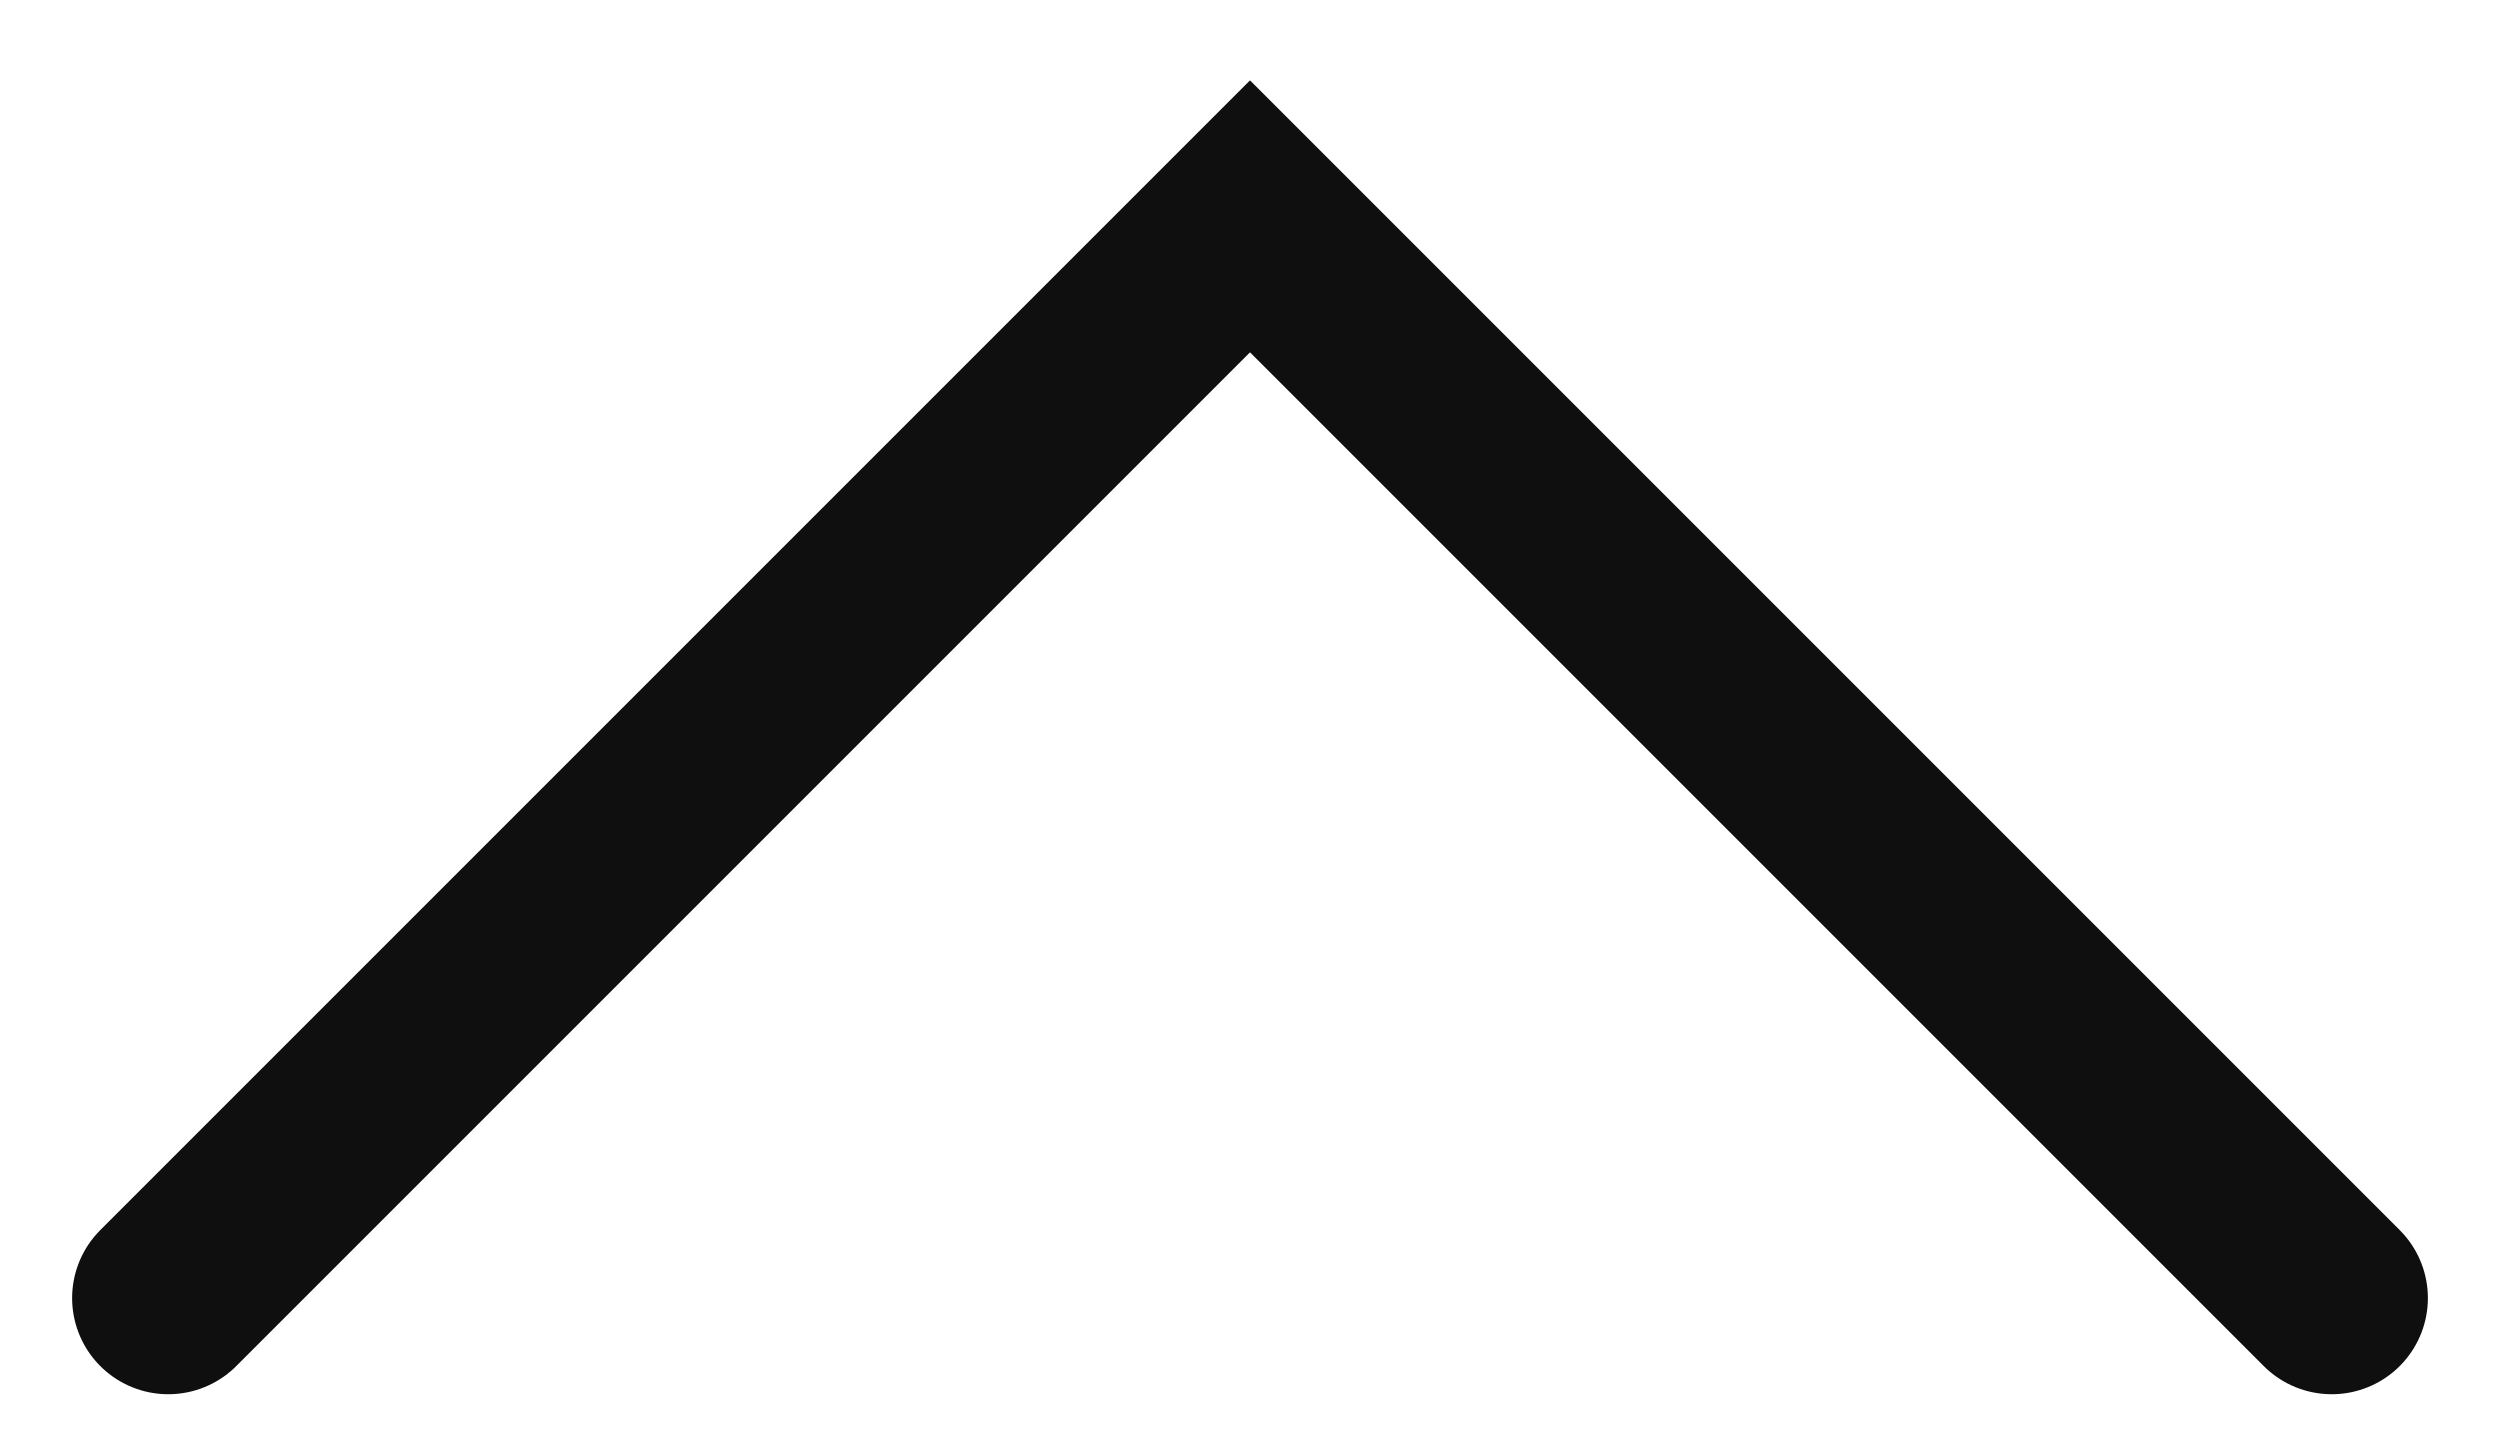
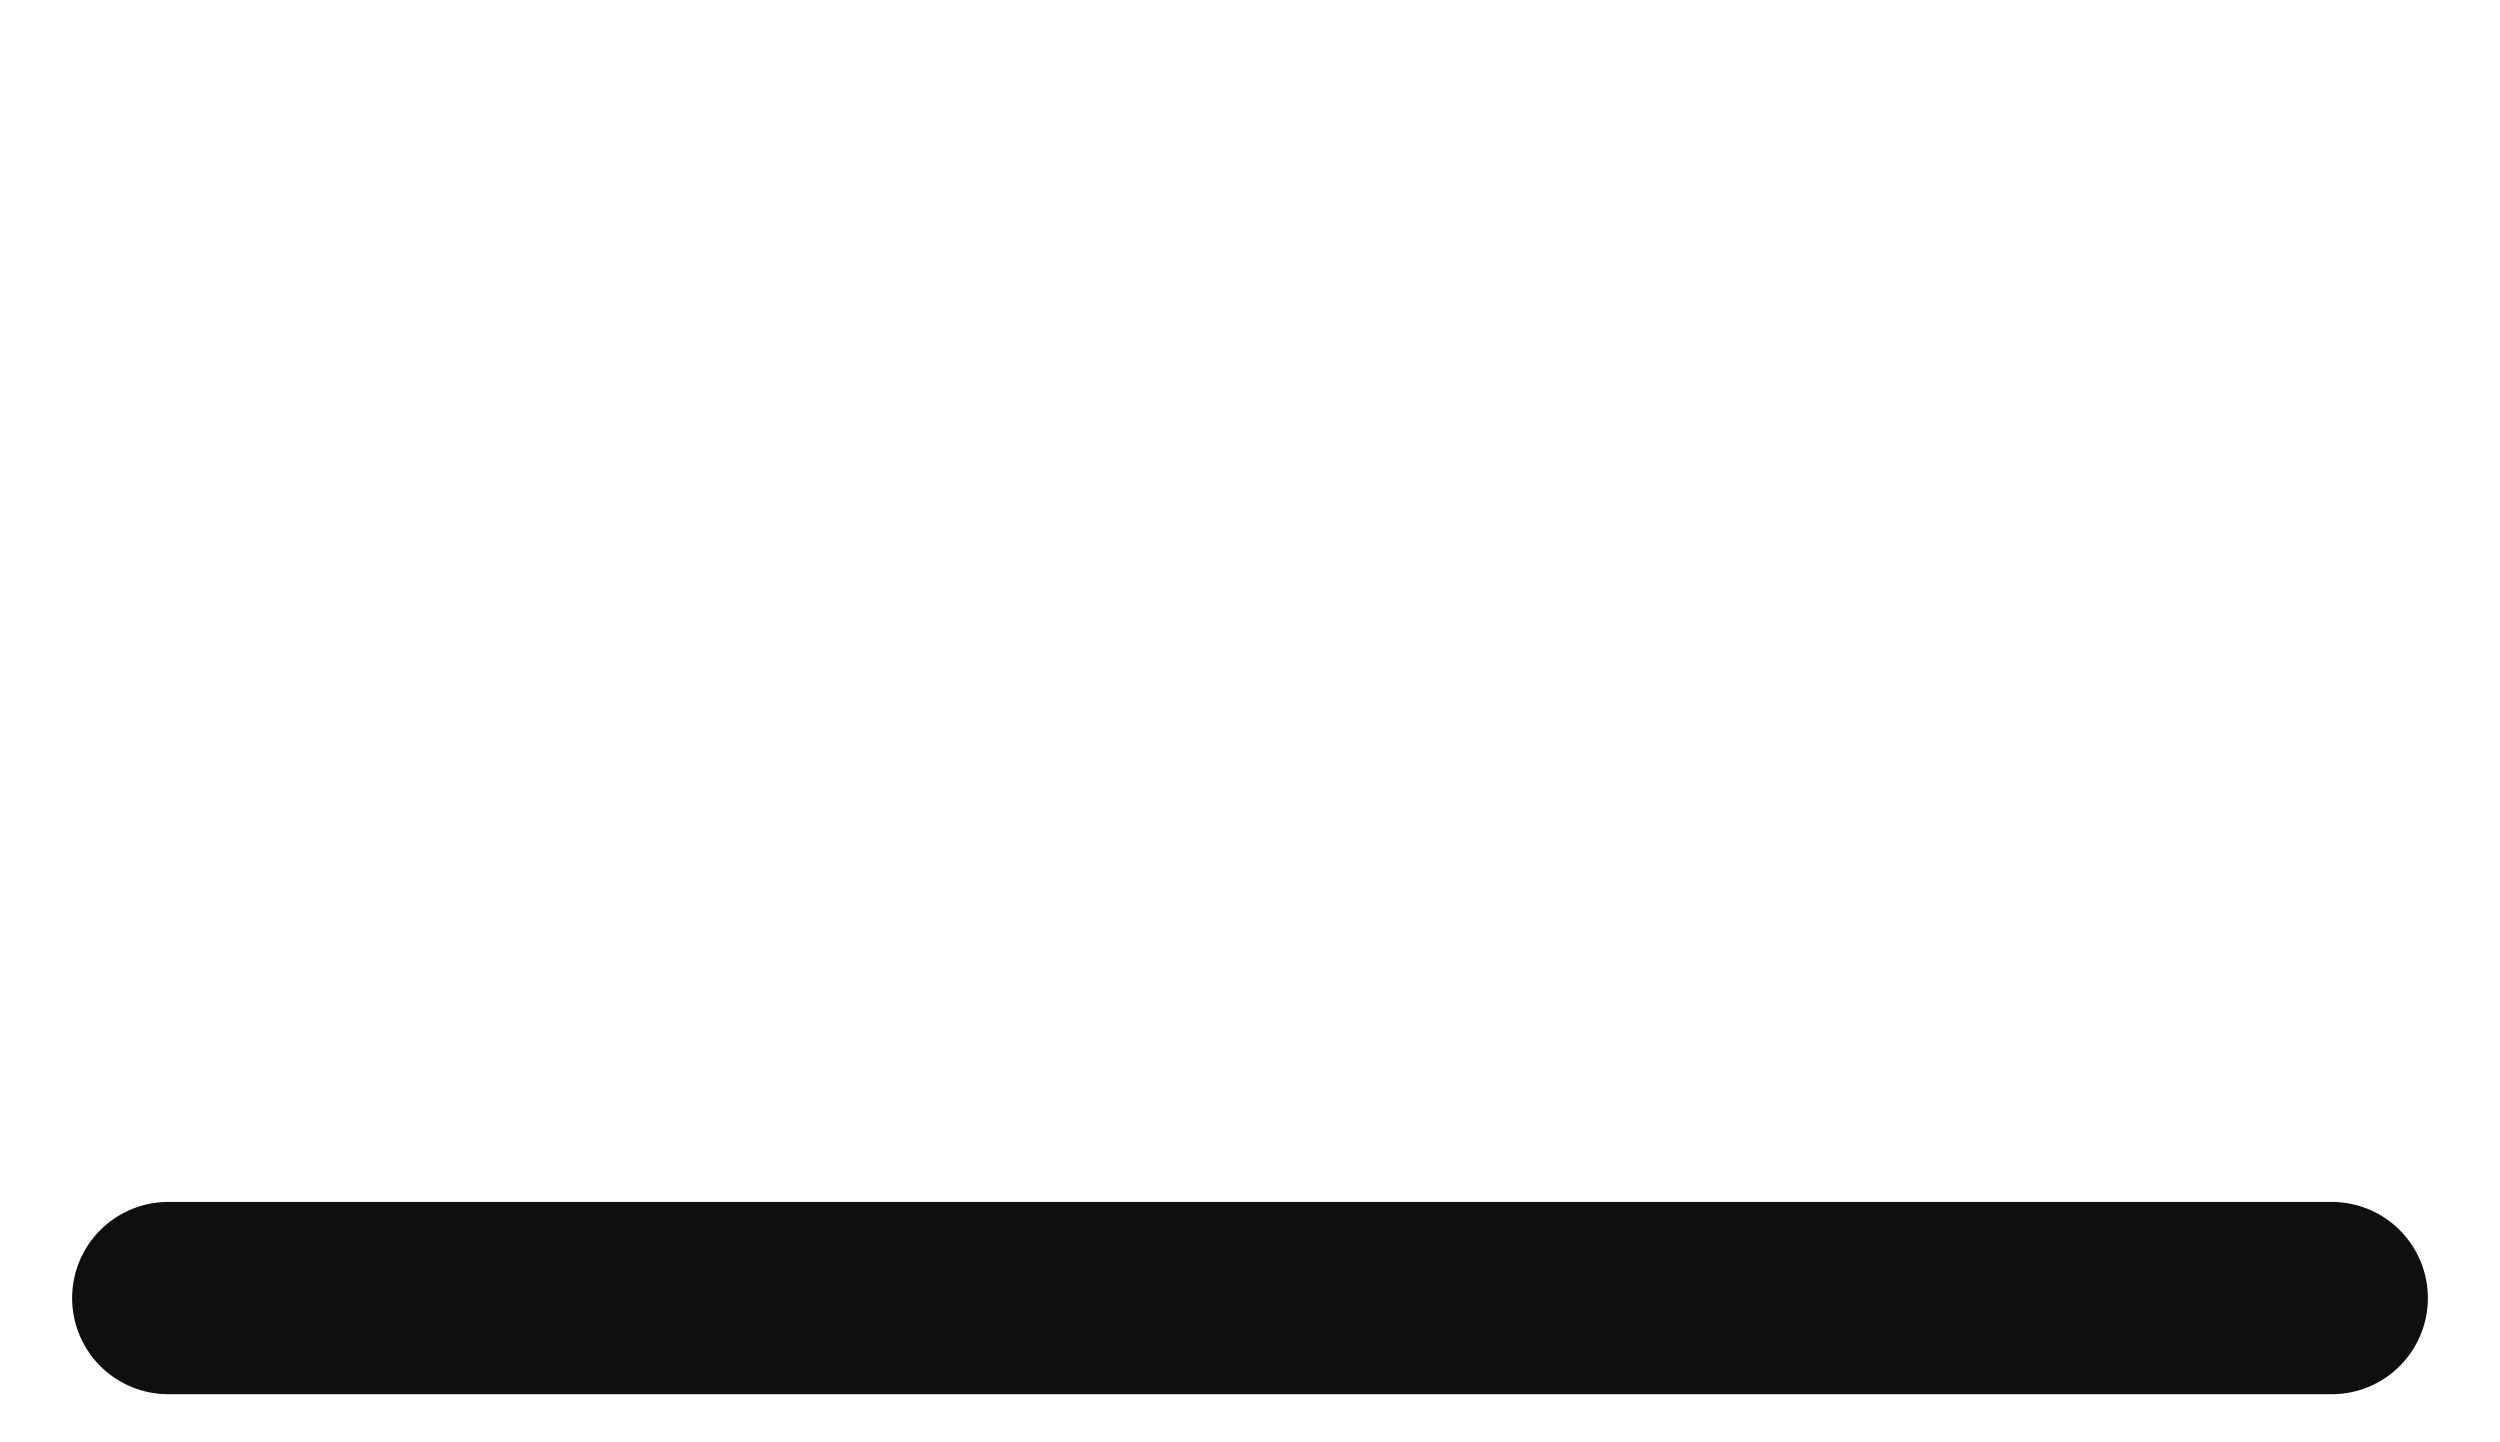
<svg xmlns="http://www.w3.org/2000/svg" width="26" height="15" viewBox="0 0 26 15" fill="none">
-   <path d="M1.75 13.5L13 2.25L24.25 13.5" stroke="#0F0F0F" stroke-width="2" stroke-linecap="round" />
+   <path d="M1.75 13.5L24.25 13.5" stroke="#0F0F0F" stroke-width="2" stroke-linecap="round" />
</svg>